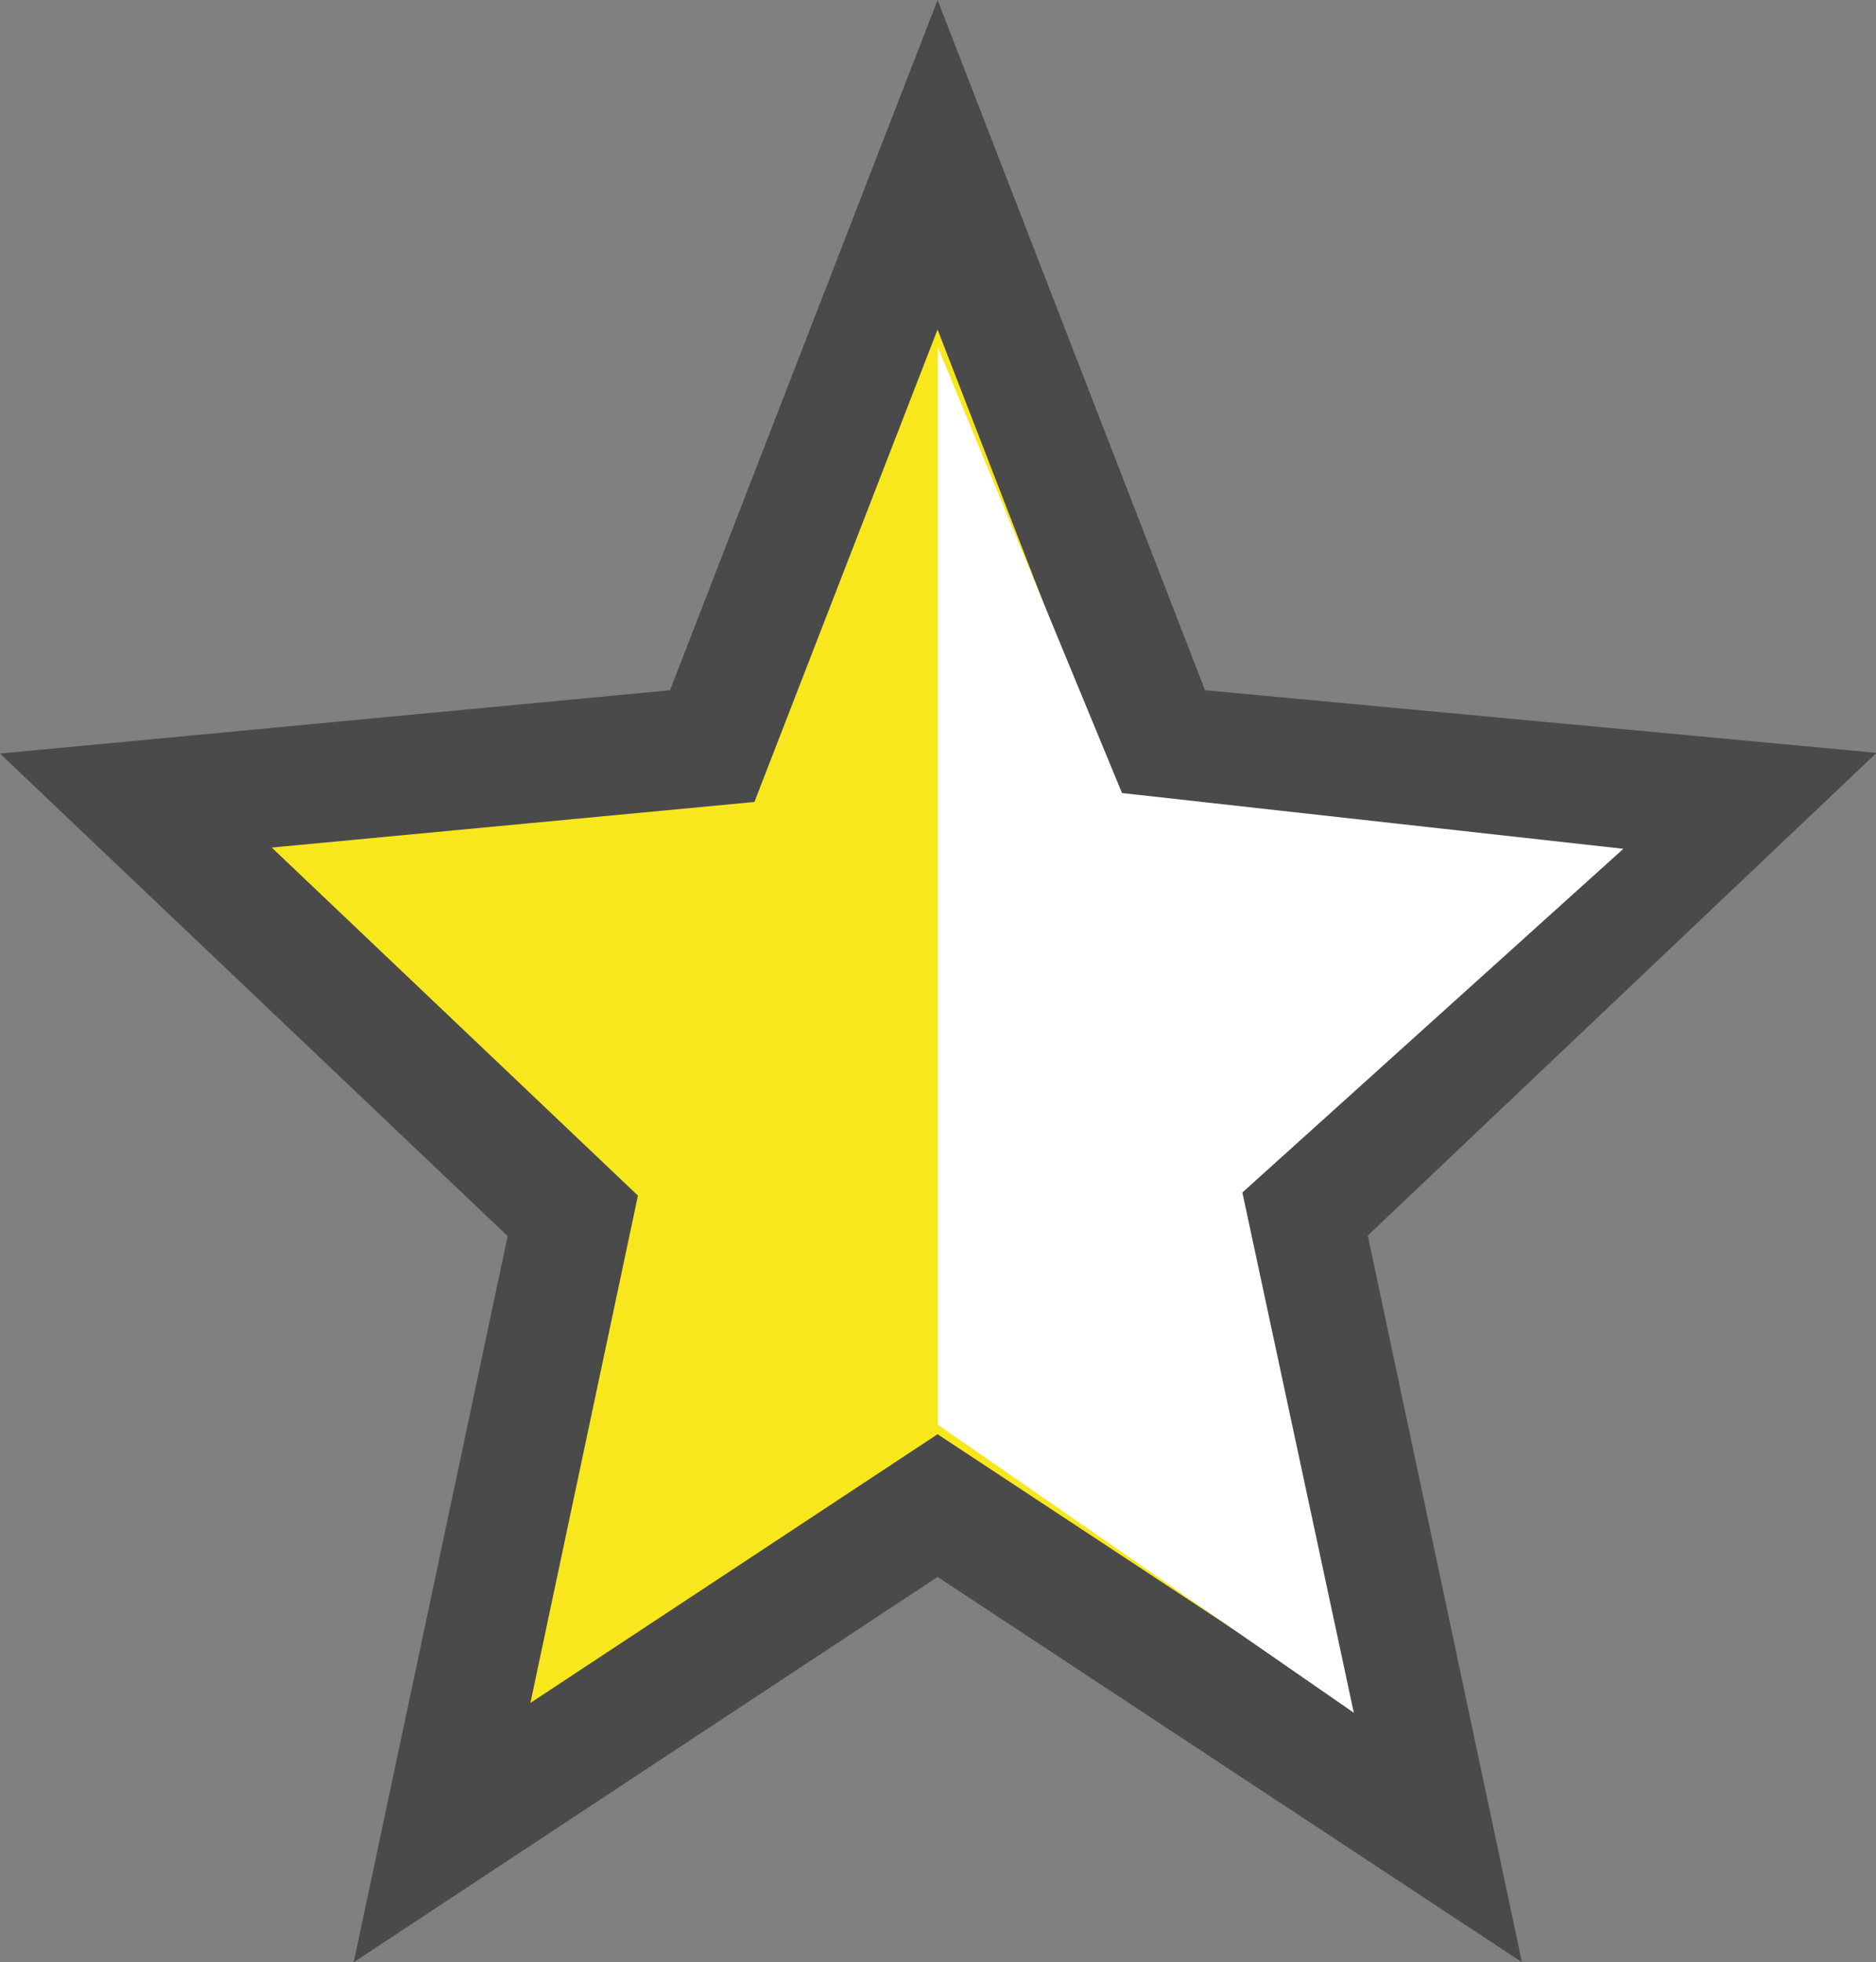
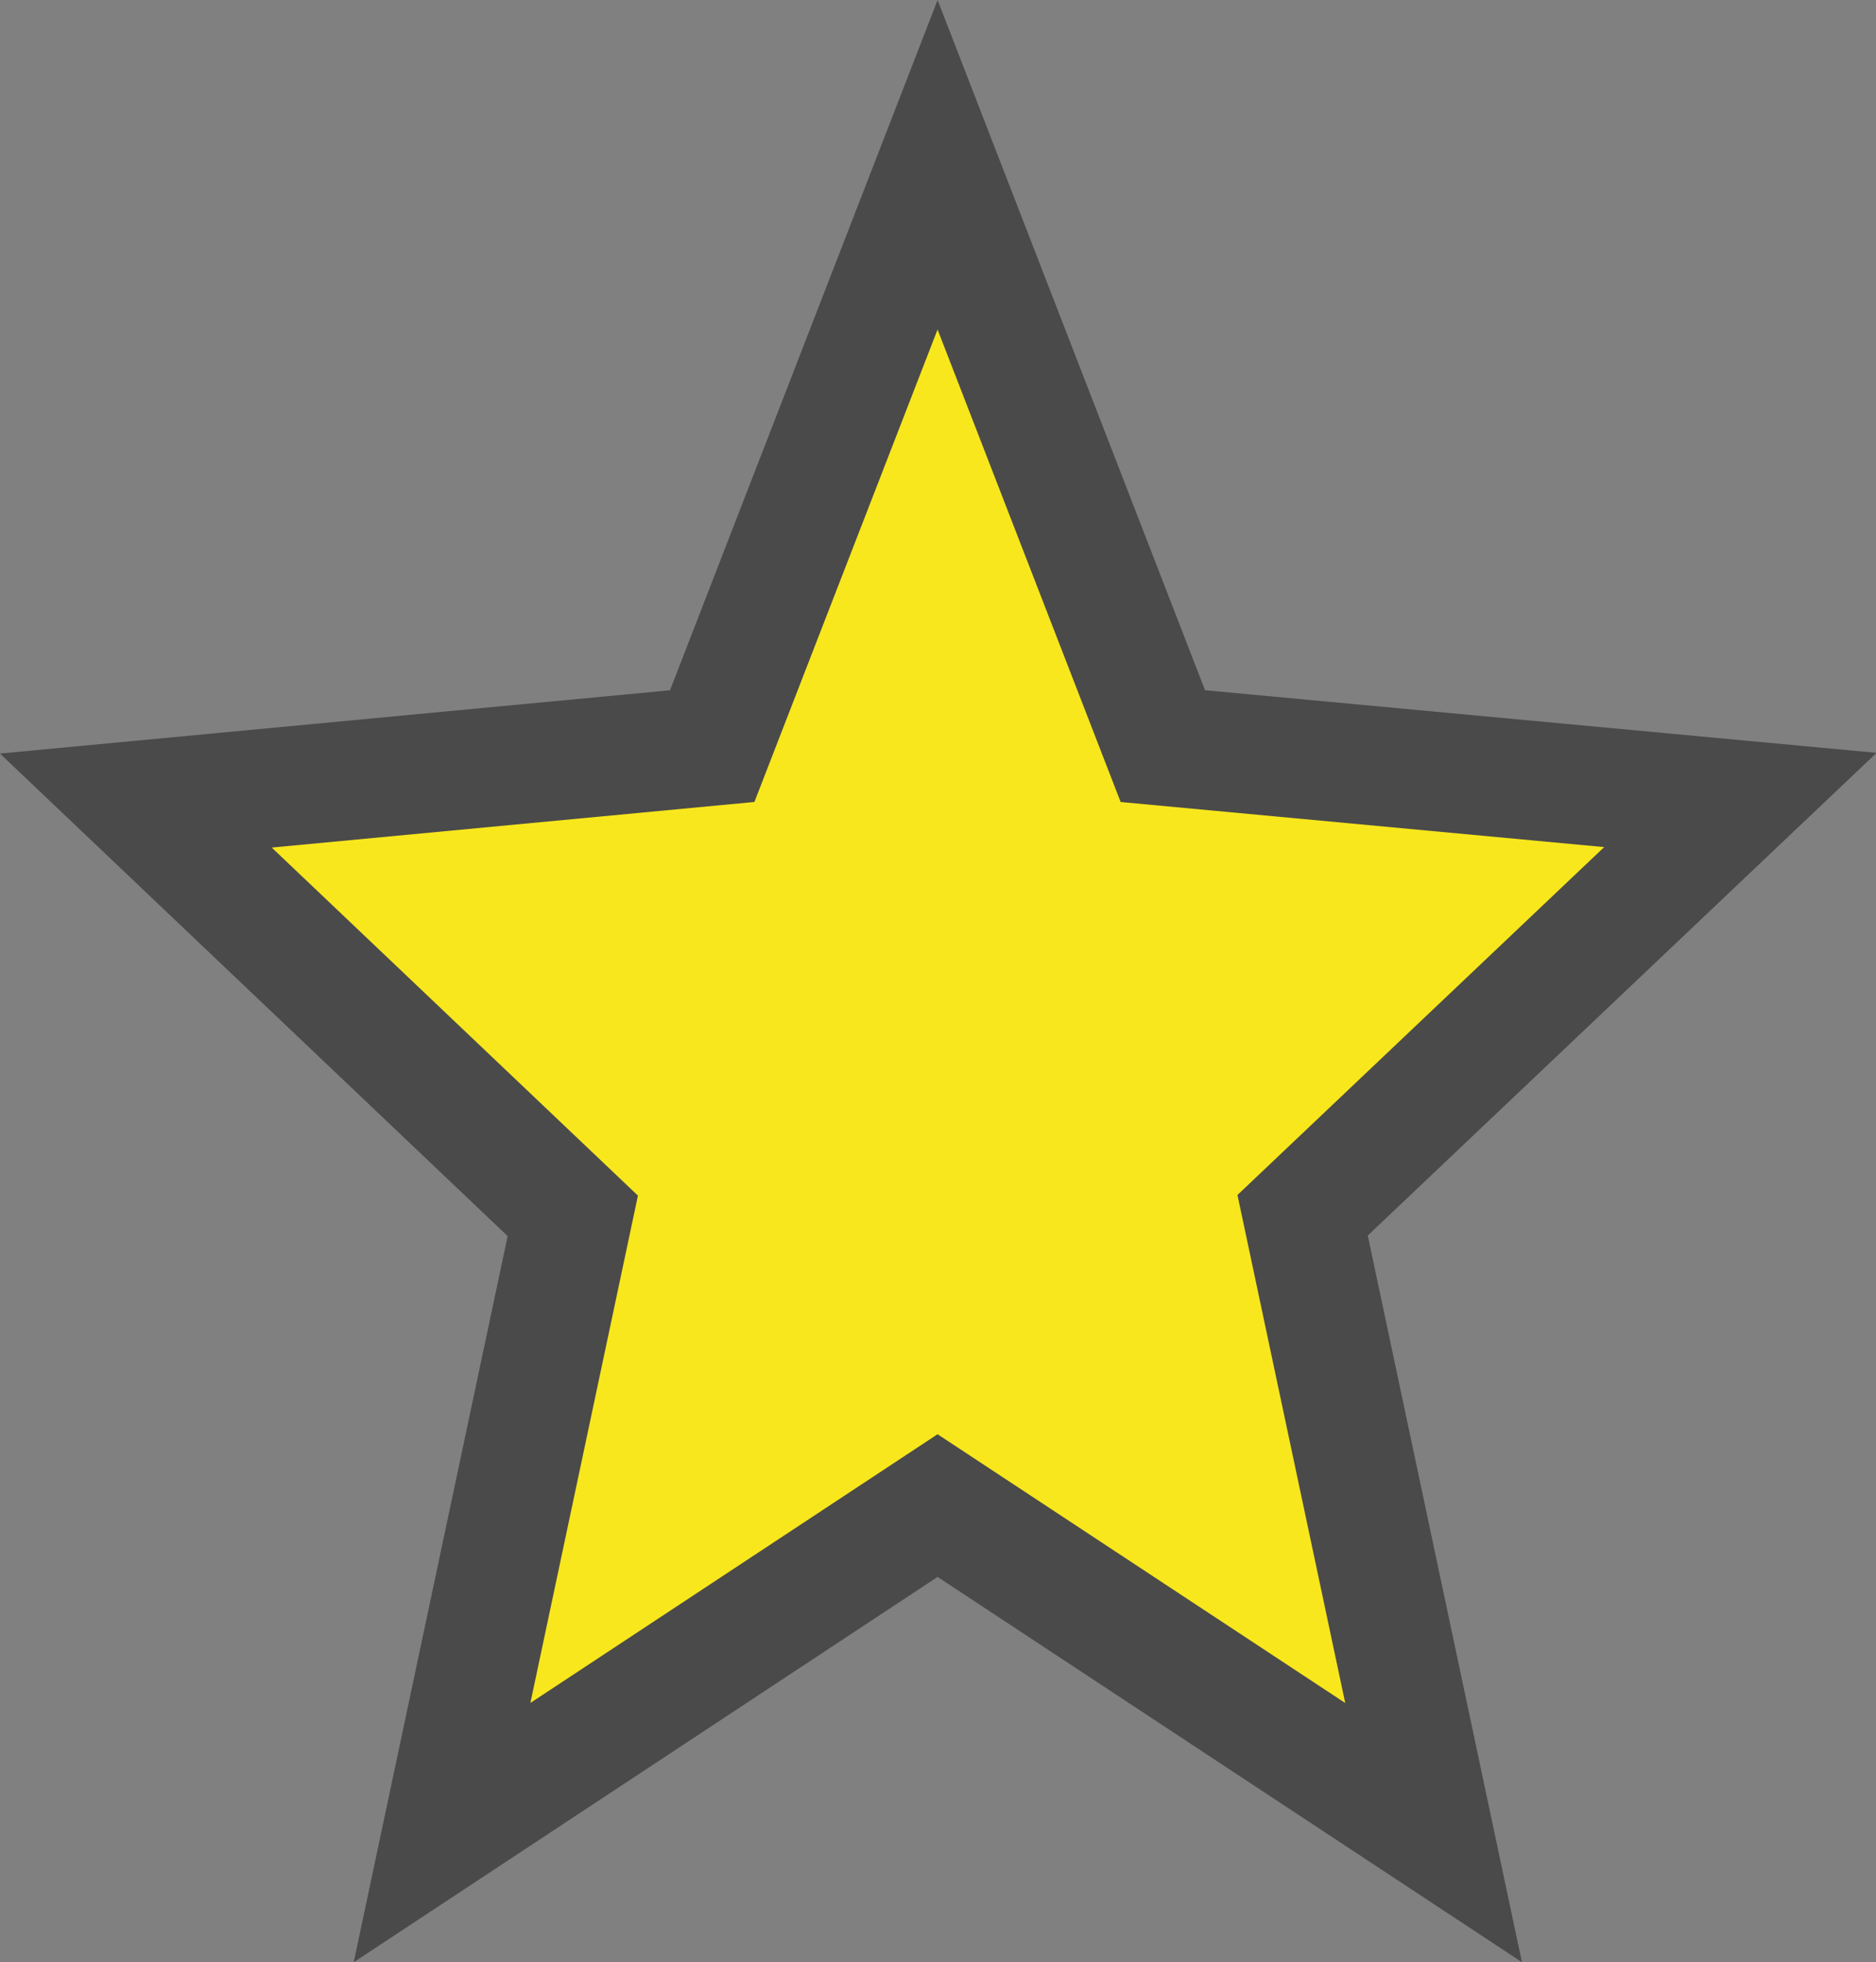
<svg xmlns="http://www.w3.org/2000/svg" width="15.757" height="16.471" viewBox="0 0 15.757 16.471">
  <rect x="0" y="0" width="15.757" height="16.471" fill="#808080" stroke="none" />
  <g id="Group_1" data-name="Group 1" transform="translate(-180 -398)">
    <path id="Path" d="M6.734,11.255,10.9,14,9.8,8.818l3.677-3.486L8.626,4.88,6.734,0,4.841,4.88,0,5.337,3.67,8.823,2.572,14Z" transform="translate(181.141 399.383)" fill="#f8e71c" stroke="#4a4a4a" stroke-miterlimit="10" stroke-width="1" />
-     <path id="Path_1" data-name="Path 1" d="M187.877,400.913v9.046l3.494,2.418-.936-4.367,3.2-2.885-4.211-.468Z" fill="#fff" />
  </g>
</svg>